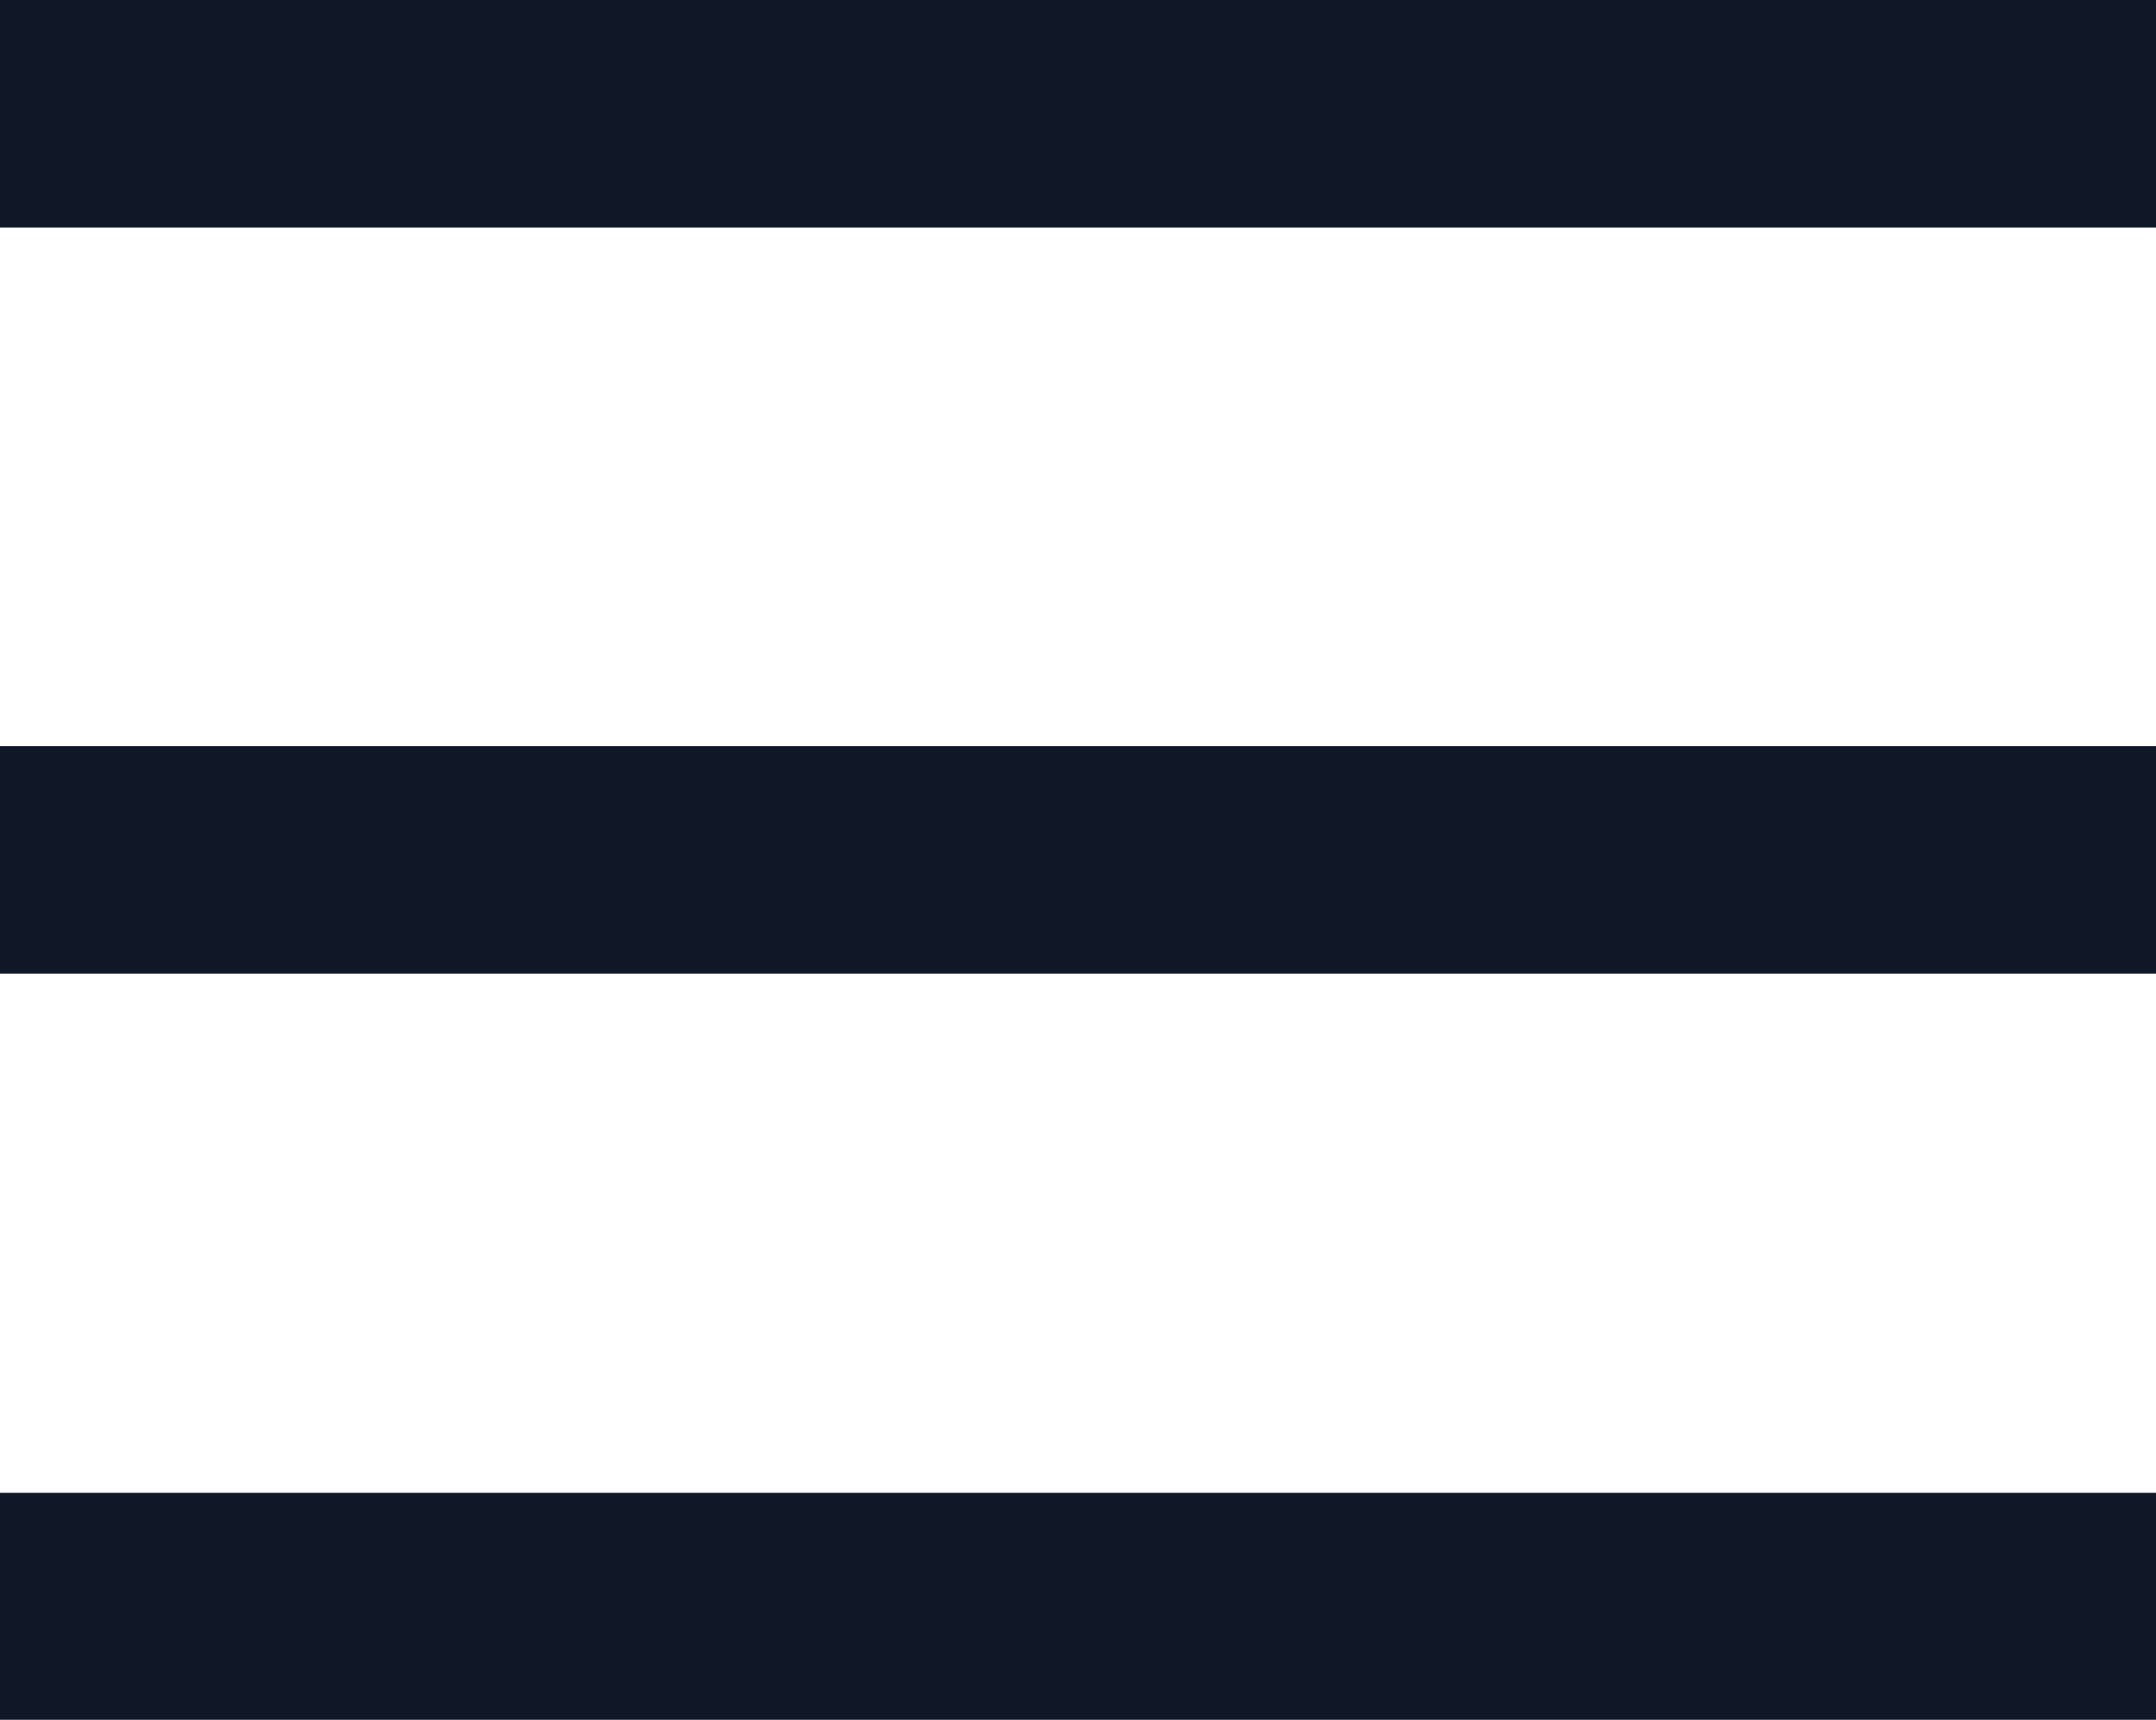
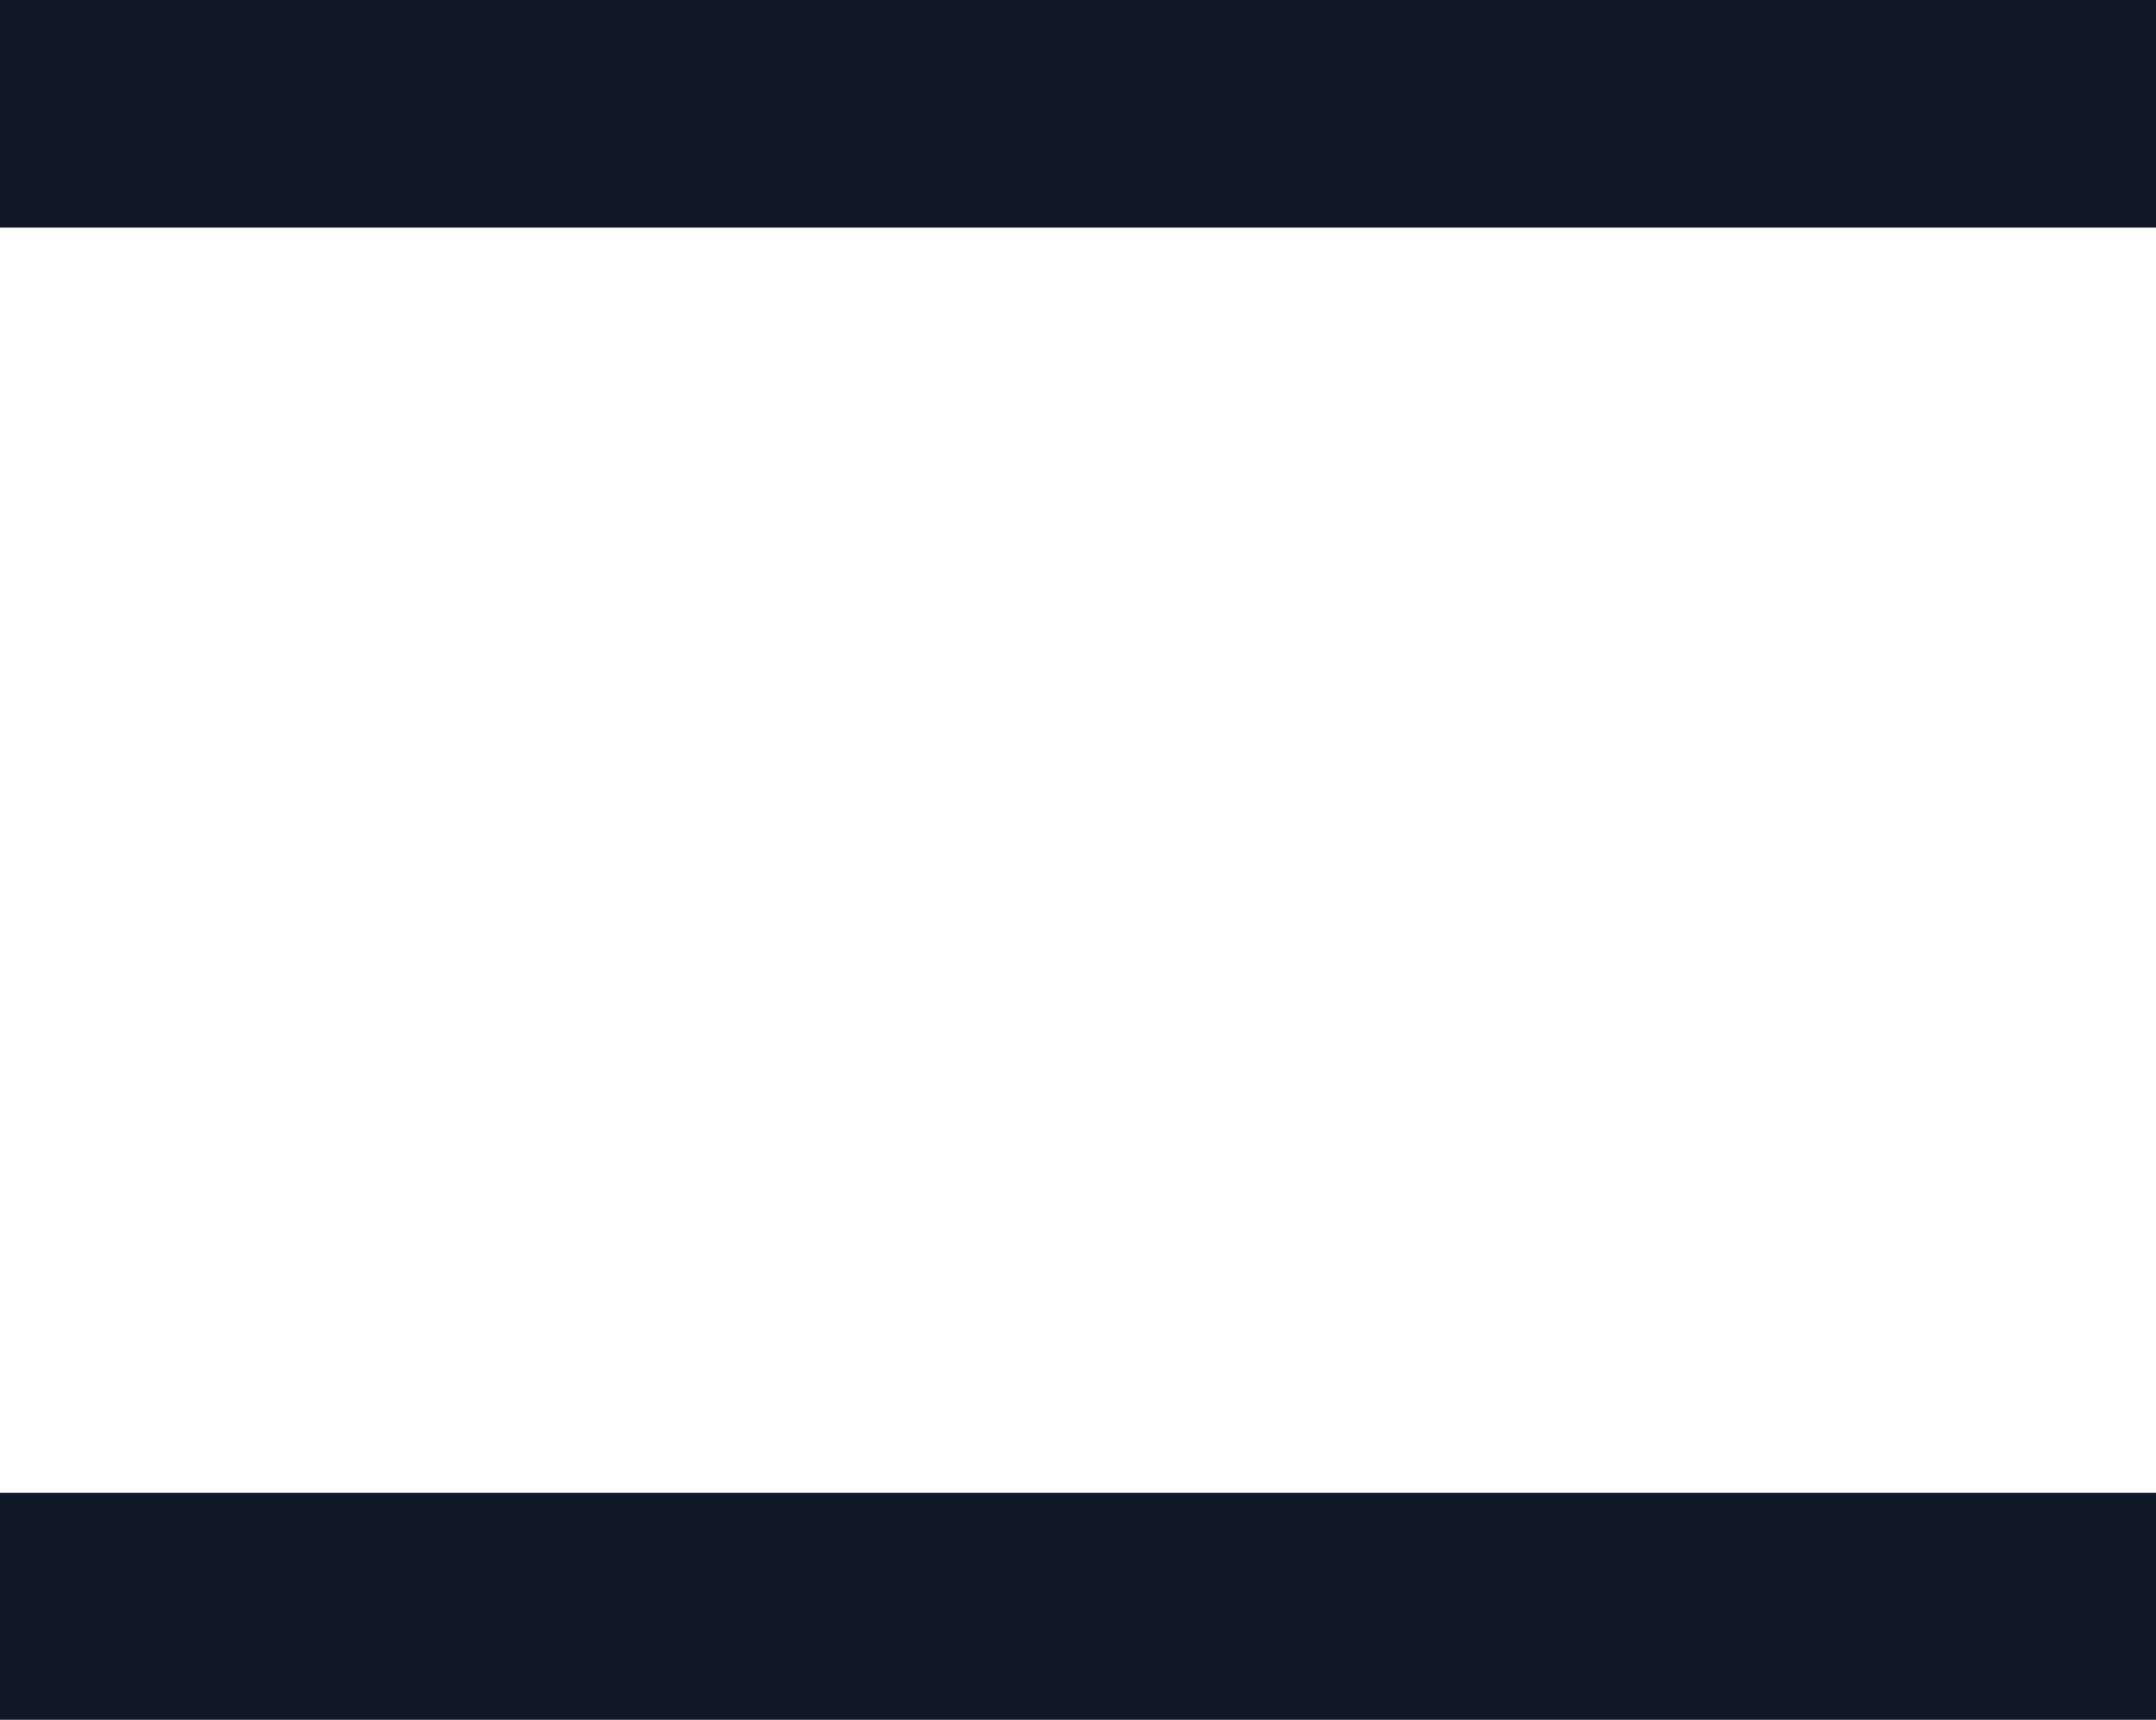
<svg xmlns="http://www.w3.org/2000/svg" id="Layer_2" data-name="Layer 2" viewBox="0 0 40 31.9">
  <defs>
    <style>
      .cls-1 {
        fill: #101828;
      }
    </style>
  </defs>
  <g id="Layer_1-2" data-name="Layer 1">
    <g>
      <rect class="cls-1" width="40" height="4.22" />
-       <rect class="cls-1" y="13.84" width="40" height="4.22" />
      <rect class="cls-1" y="27.69" width="40" height="4.22" />
    </g>
  </g>
</svg>